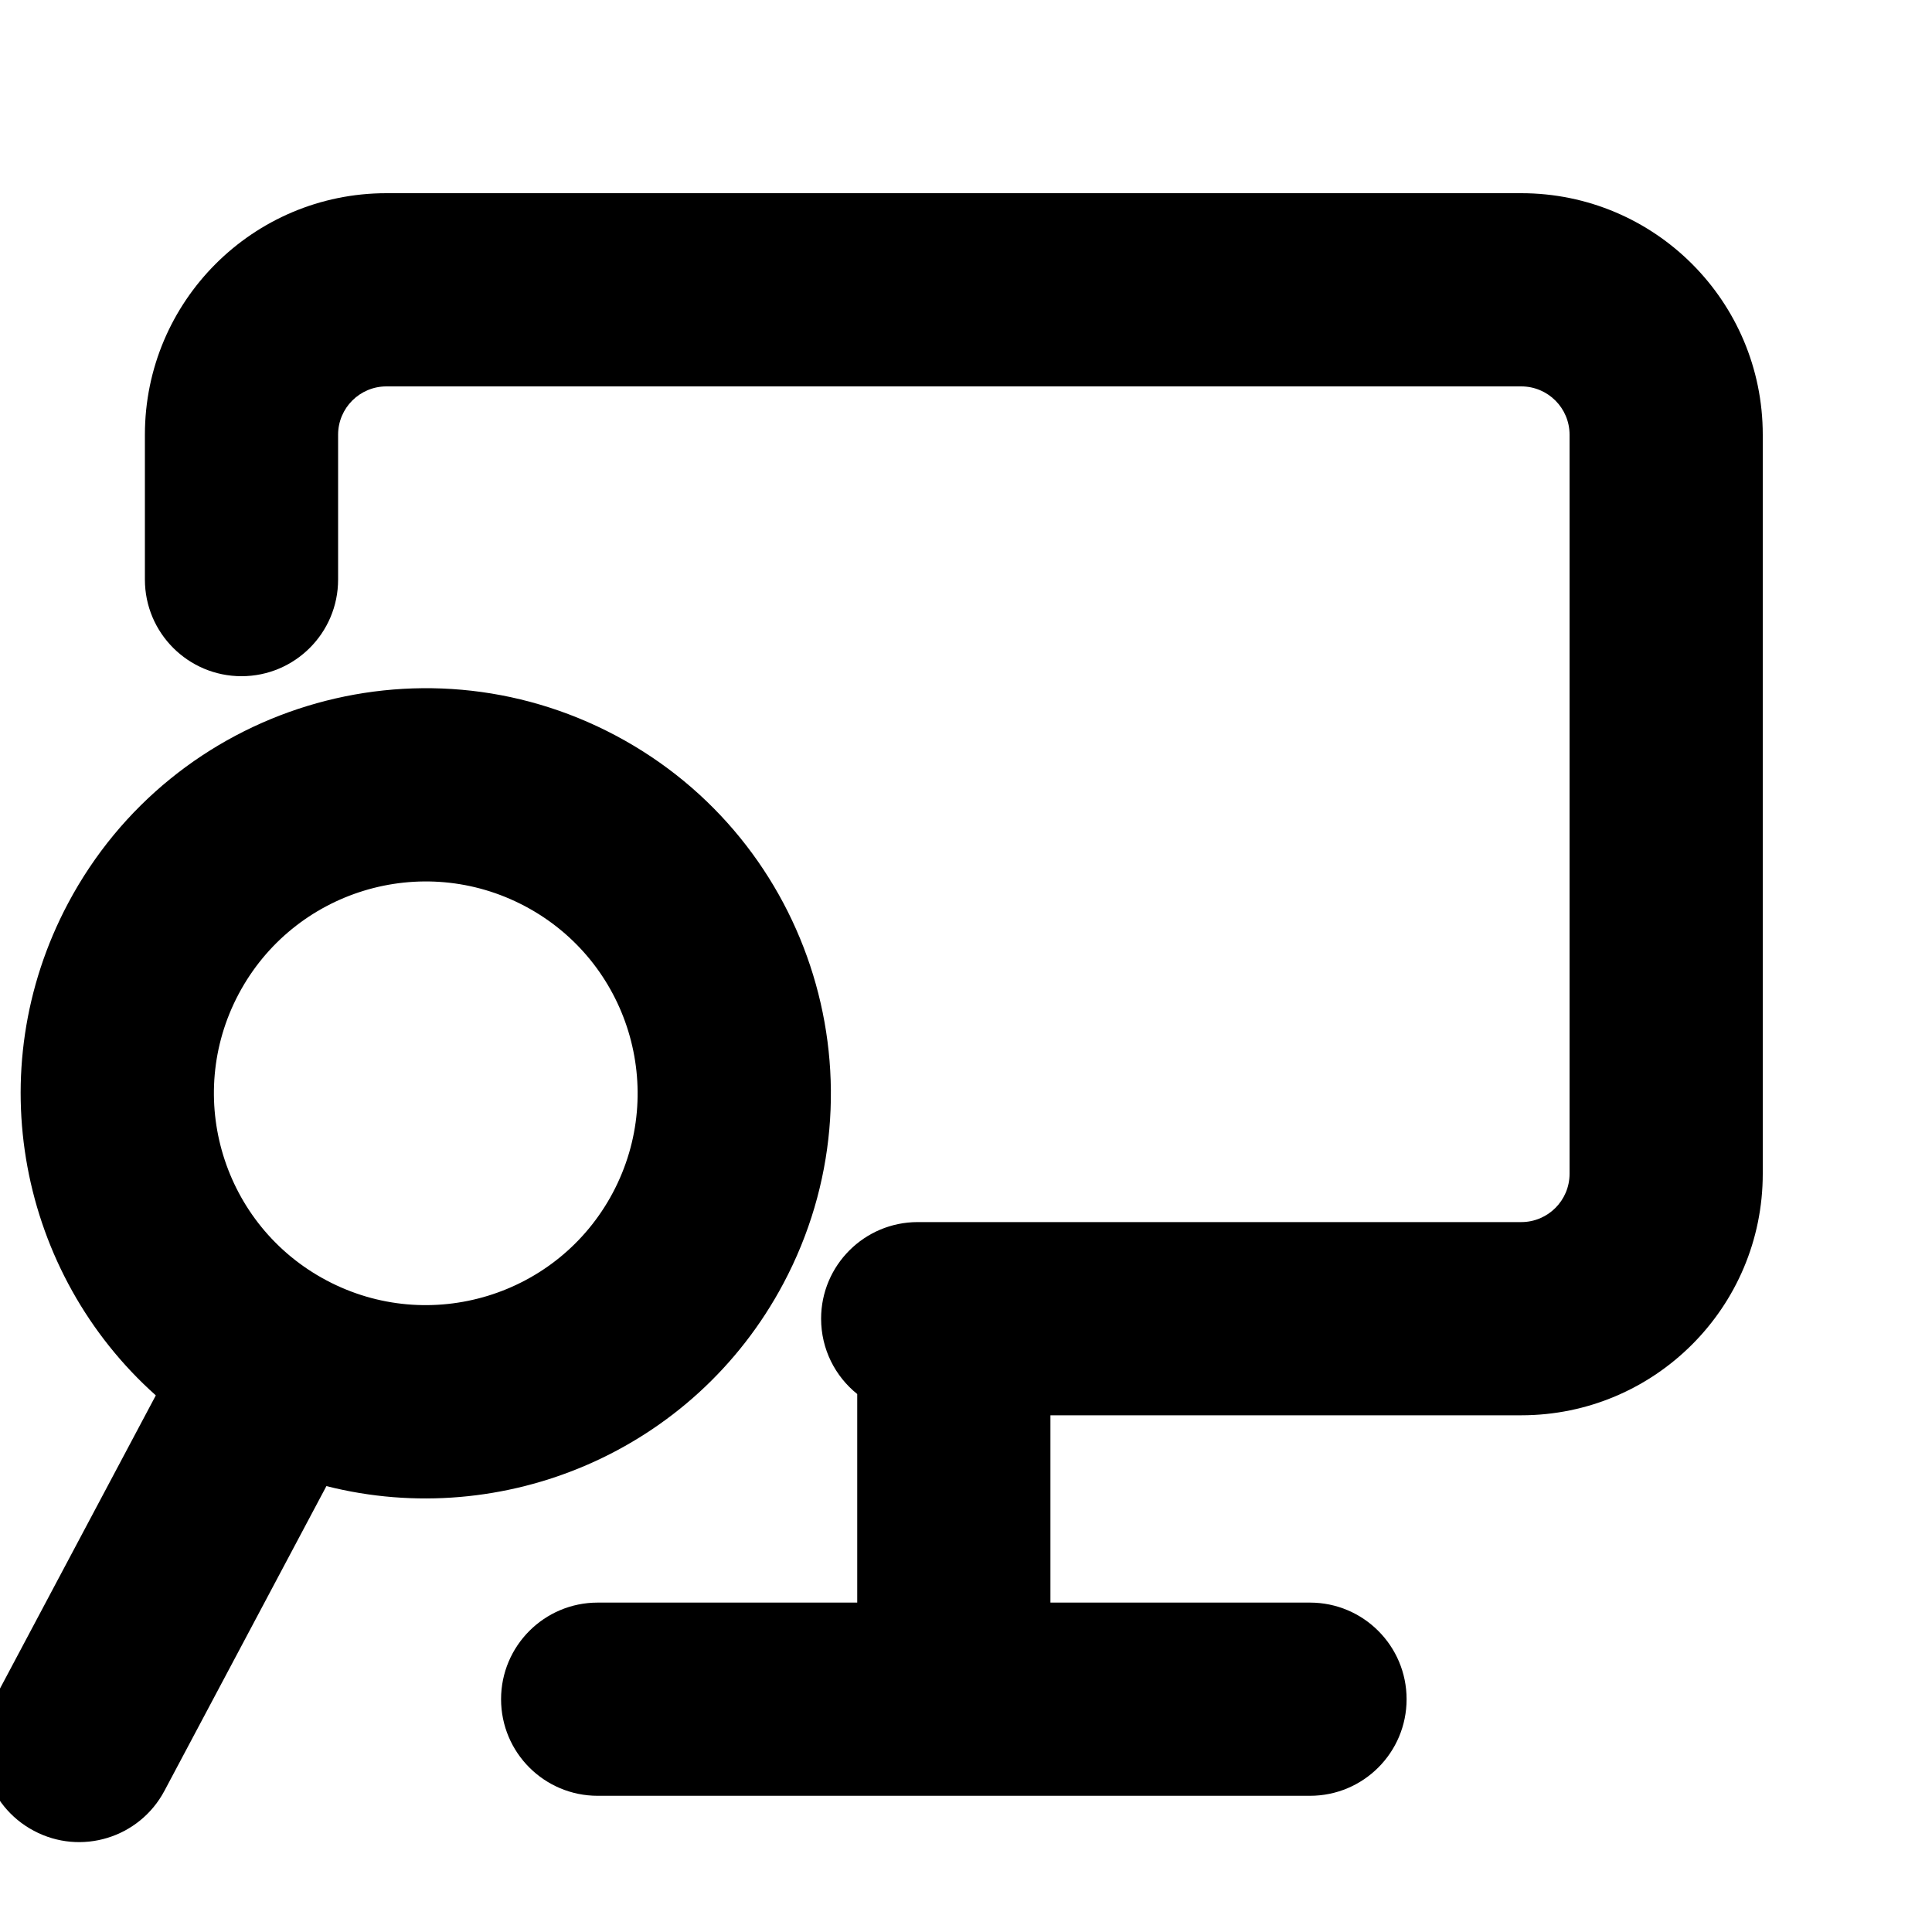
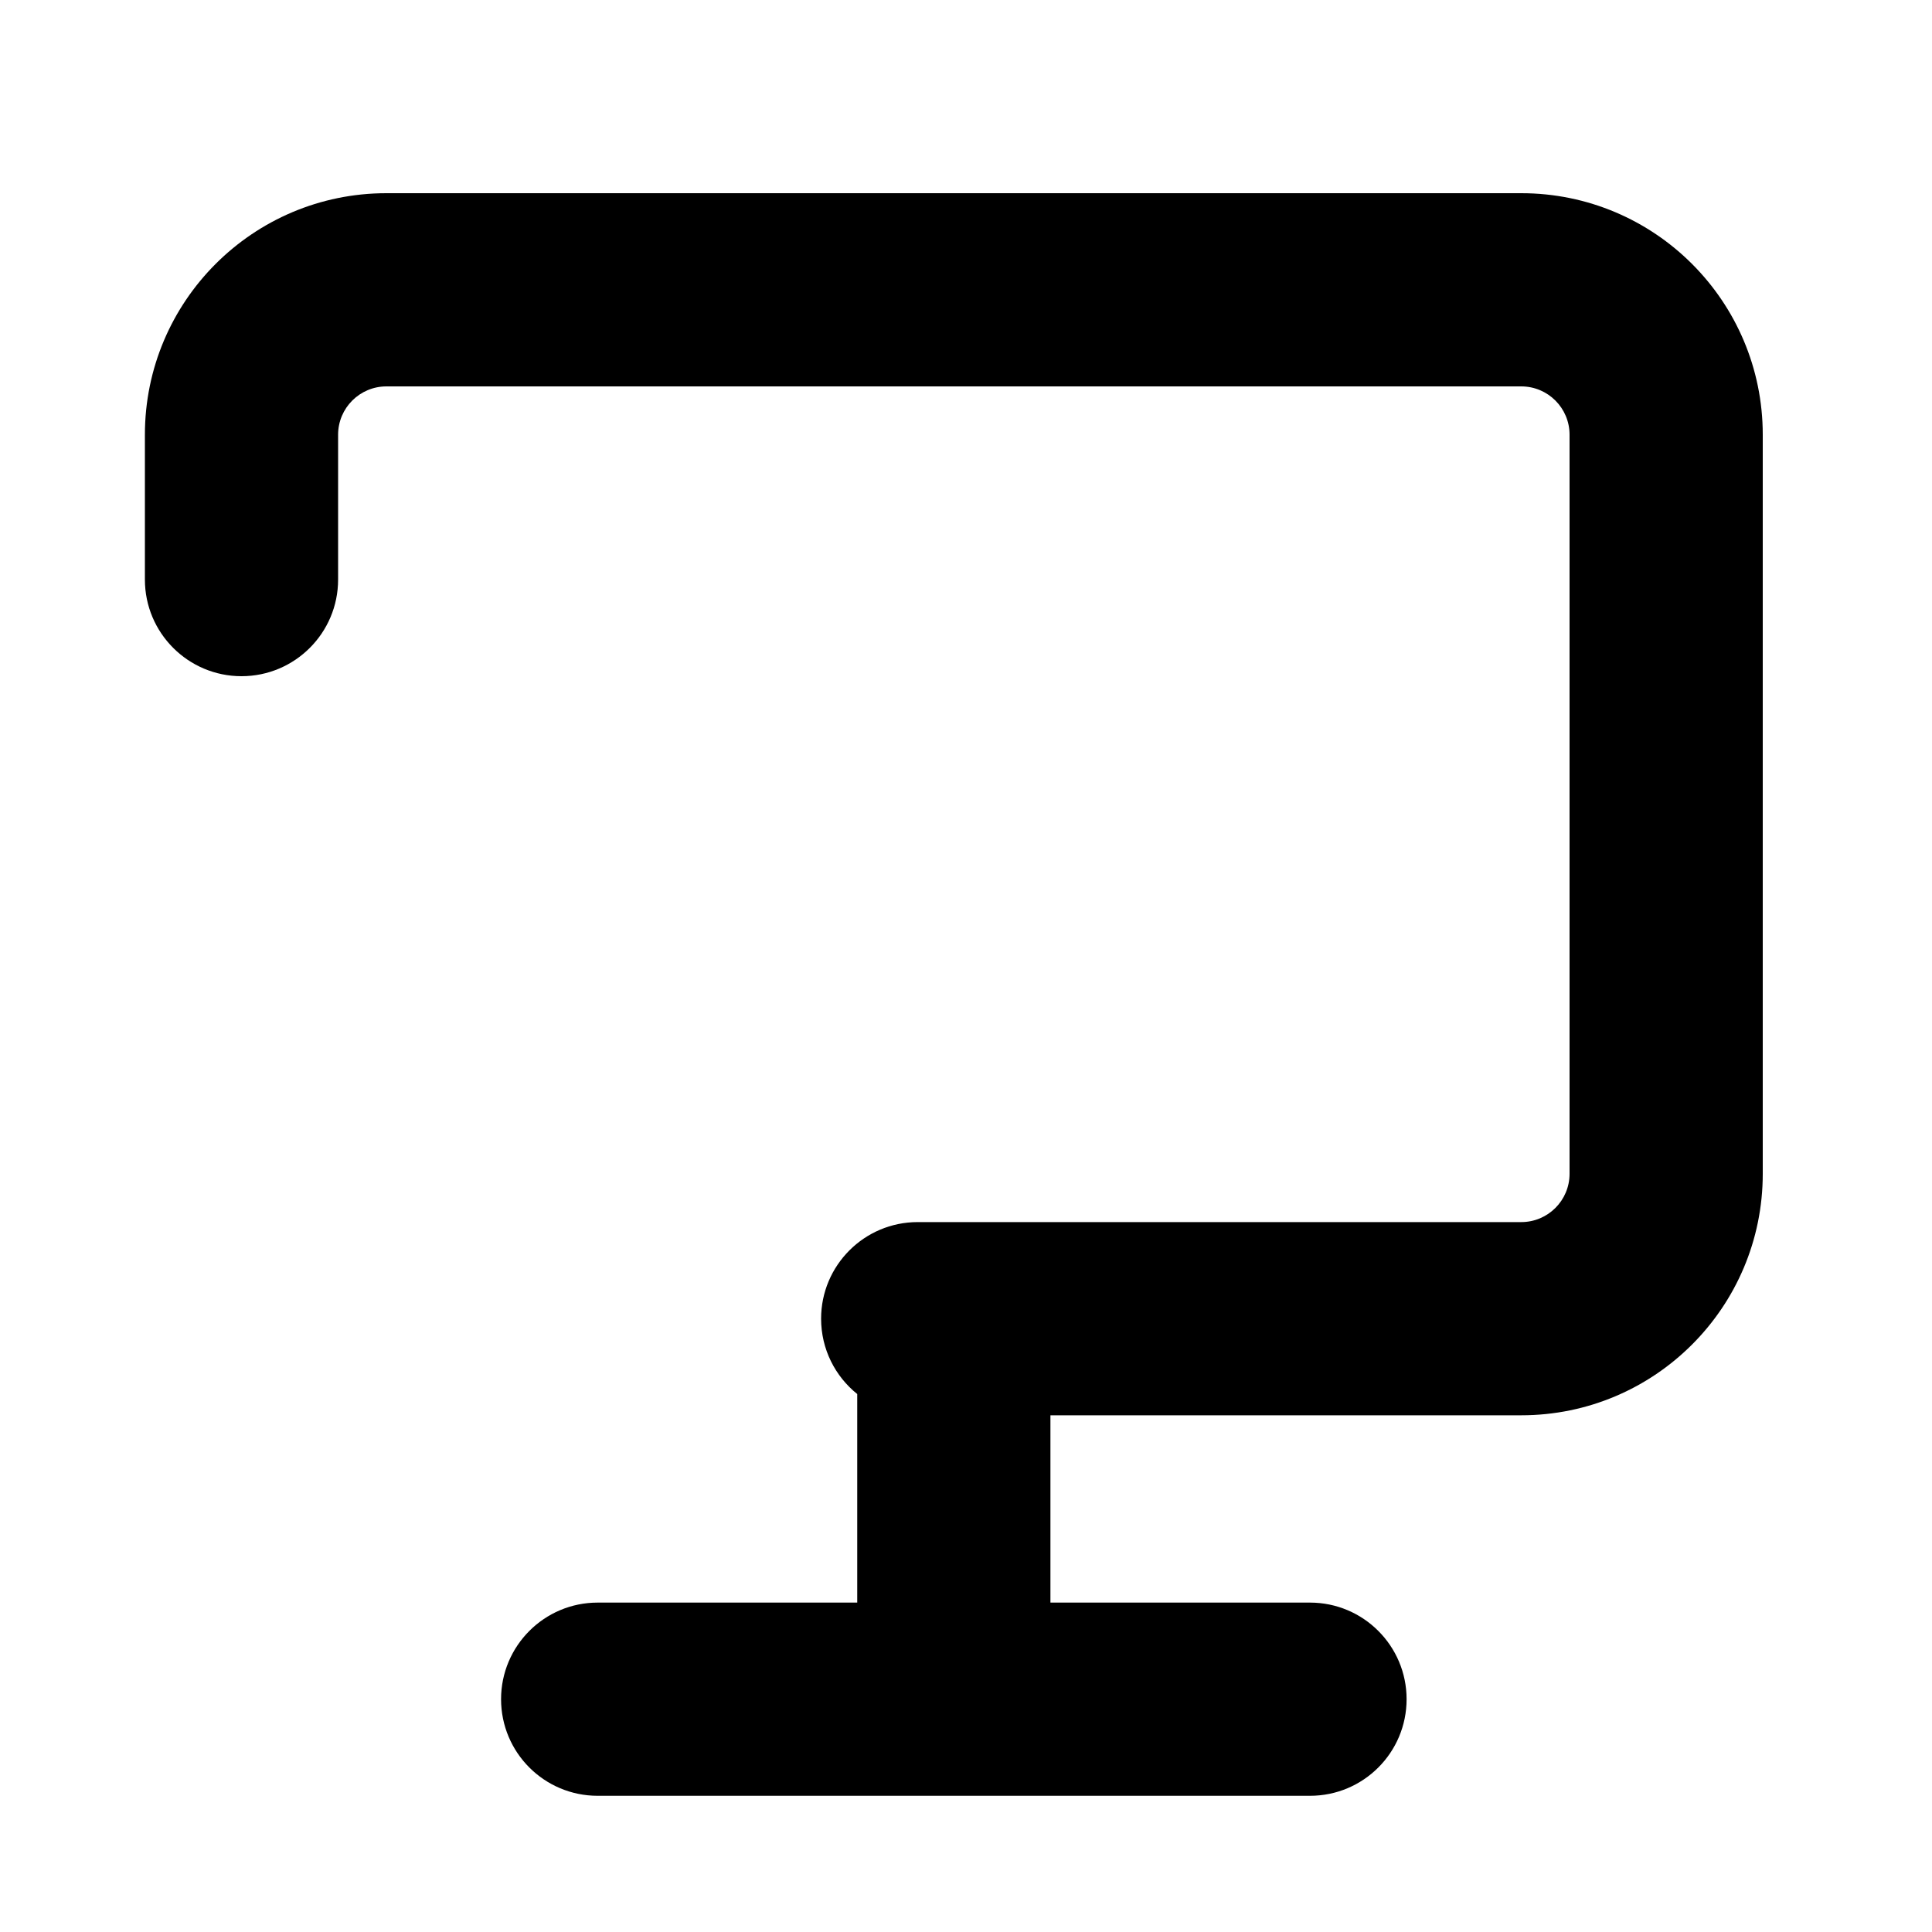
<svg xmlns="http://www.w3.org/2000/svg" viewBox="0 0 20 20" fill="none">
  <g>
    <path fill-rule="evenodd" clip-rule="evenodd" d="M1.5 4.5C1.5 3.119 2.619 2 4 2H15.748C17.129 2 18.248 3.119 18.248 4.5V12.151C18.248 13.532 17.129 14.651 15.748 14.651H10.874V16.929C10.874 17.481 10.426 17.929 9.874 17.929C9.322 17.929 8.874 17.481 8.874 16.929V14.431C8.646 14.248 8.5 13.967 8.5 13.651C8.5 13.099 8.948 12.651 9.5 12.651H15.748C16.024 12.651 16.248 12.427 16.248 12.151V4.5C16.248 4.224 16.024 4 15.748 4H4C3.724 4 3.5 4.224 3.5 4.5V6C3.5 6.552 3.052 7 2.5 7C1.948 7 1.5 6.552 1.5 6V4.5Z" fill="currentColor" />
    <path fill-rule="evenodd" clip-rule="evenodd" d="M5.187 17.59C5.187 17.038 5.635 16.59 6.187 16.59H13.561C14.113 16.59 14.561 17.038 14.561 17.59C14.561 18.143 14.113 18.59 13.561 18.59H6.187C5.635 18.59 5.187 18.143 5.187 17.59Z" fill="currentColor" />
-     <path fill-rule="evenodd" clip-rule="evenodd" d="M5.437 9.382C4.367 8.813 3.04 9.219 2.471 10.289C1.903 11.358 2.309 12.686 3.379 13.254C4.448 13.822 5.776 13.416 6.344 12.347C6.912 11.277 6.506 9.95 5.437 9.382ZM0.705 9.35C1.792 7.305 4.331 6.529 6.375 7.615C8.42 8.702 9.197 11.241 8.11 13.286C7.185 15.026 5.208 15.848 3.379 15.384L1.702 18.539C1.443 19.026 0.838 19.212 0.35 18.952C-0.138 18.693 -0.323 18.088 -0.064 17.6L1.613 14.445C0.205 13.189 -0.22 11.091 0.705 9.35Z" fill="currentColor" />
  </g>
</svg>